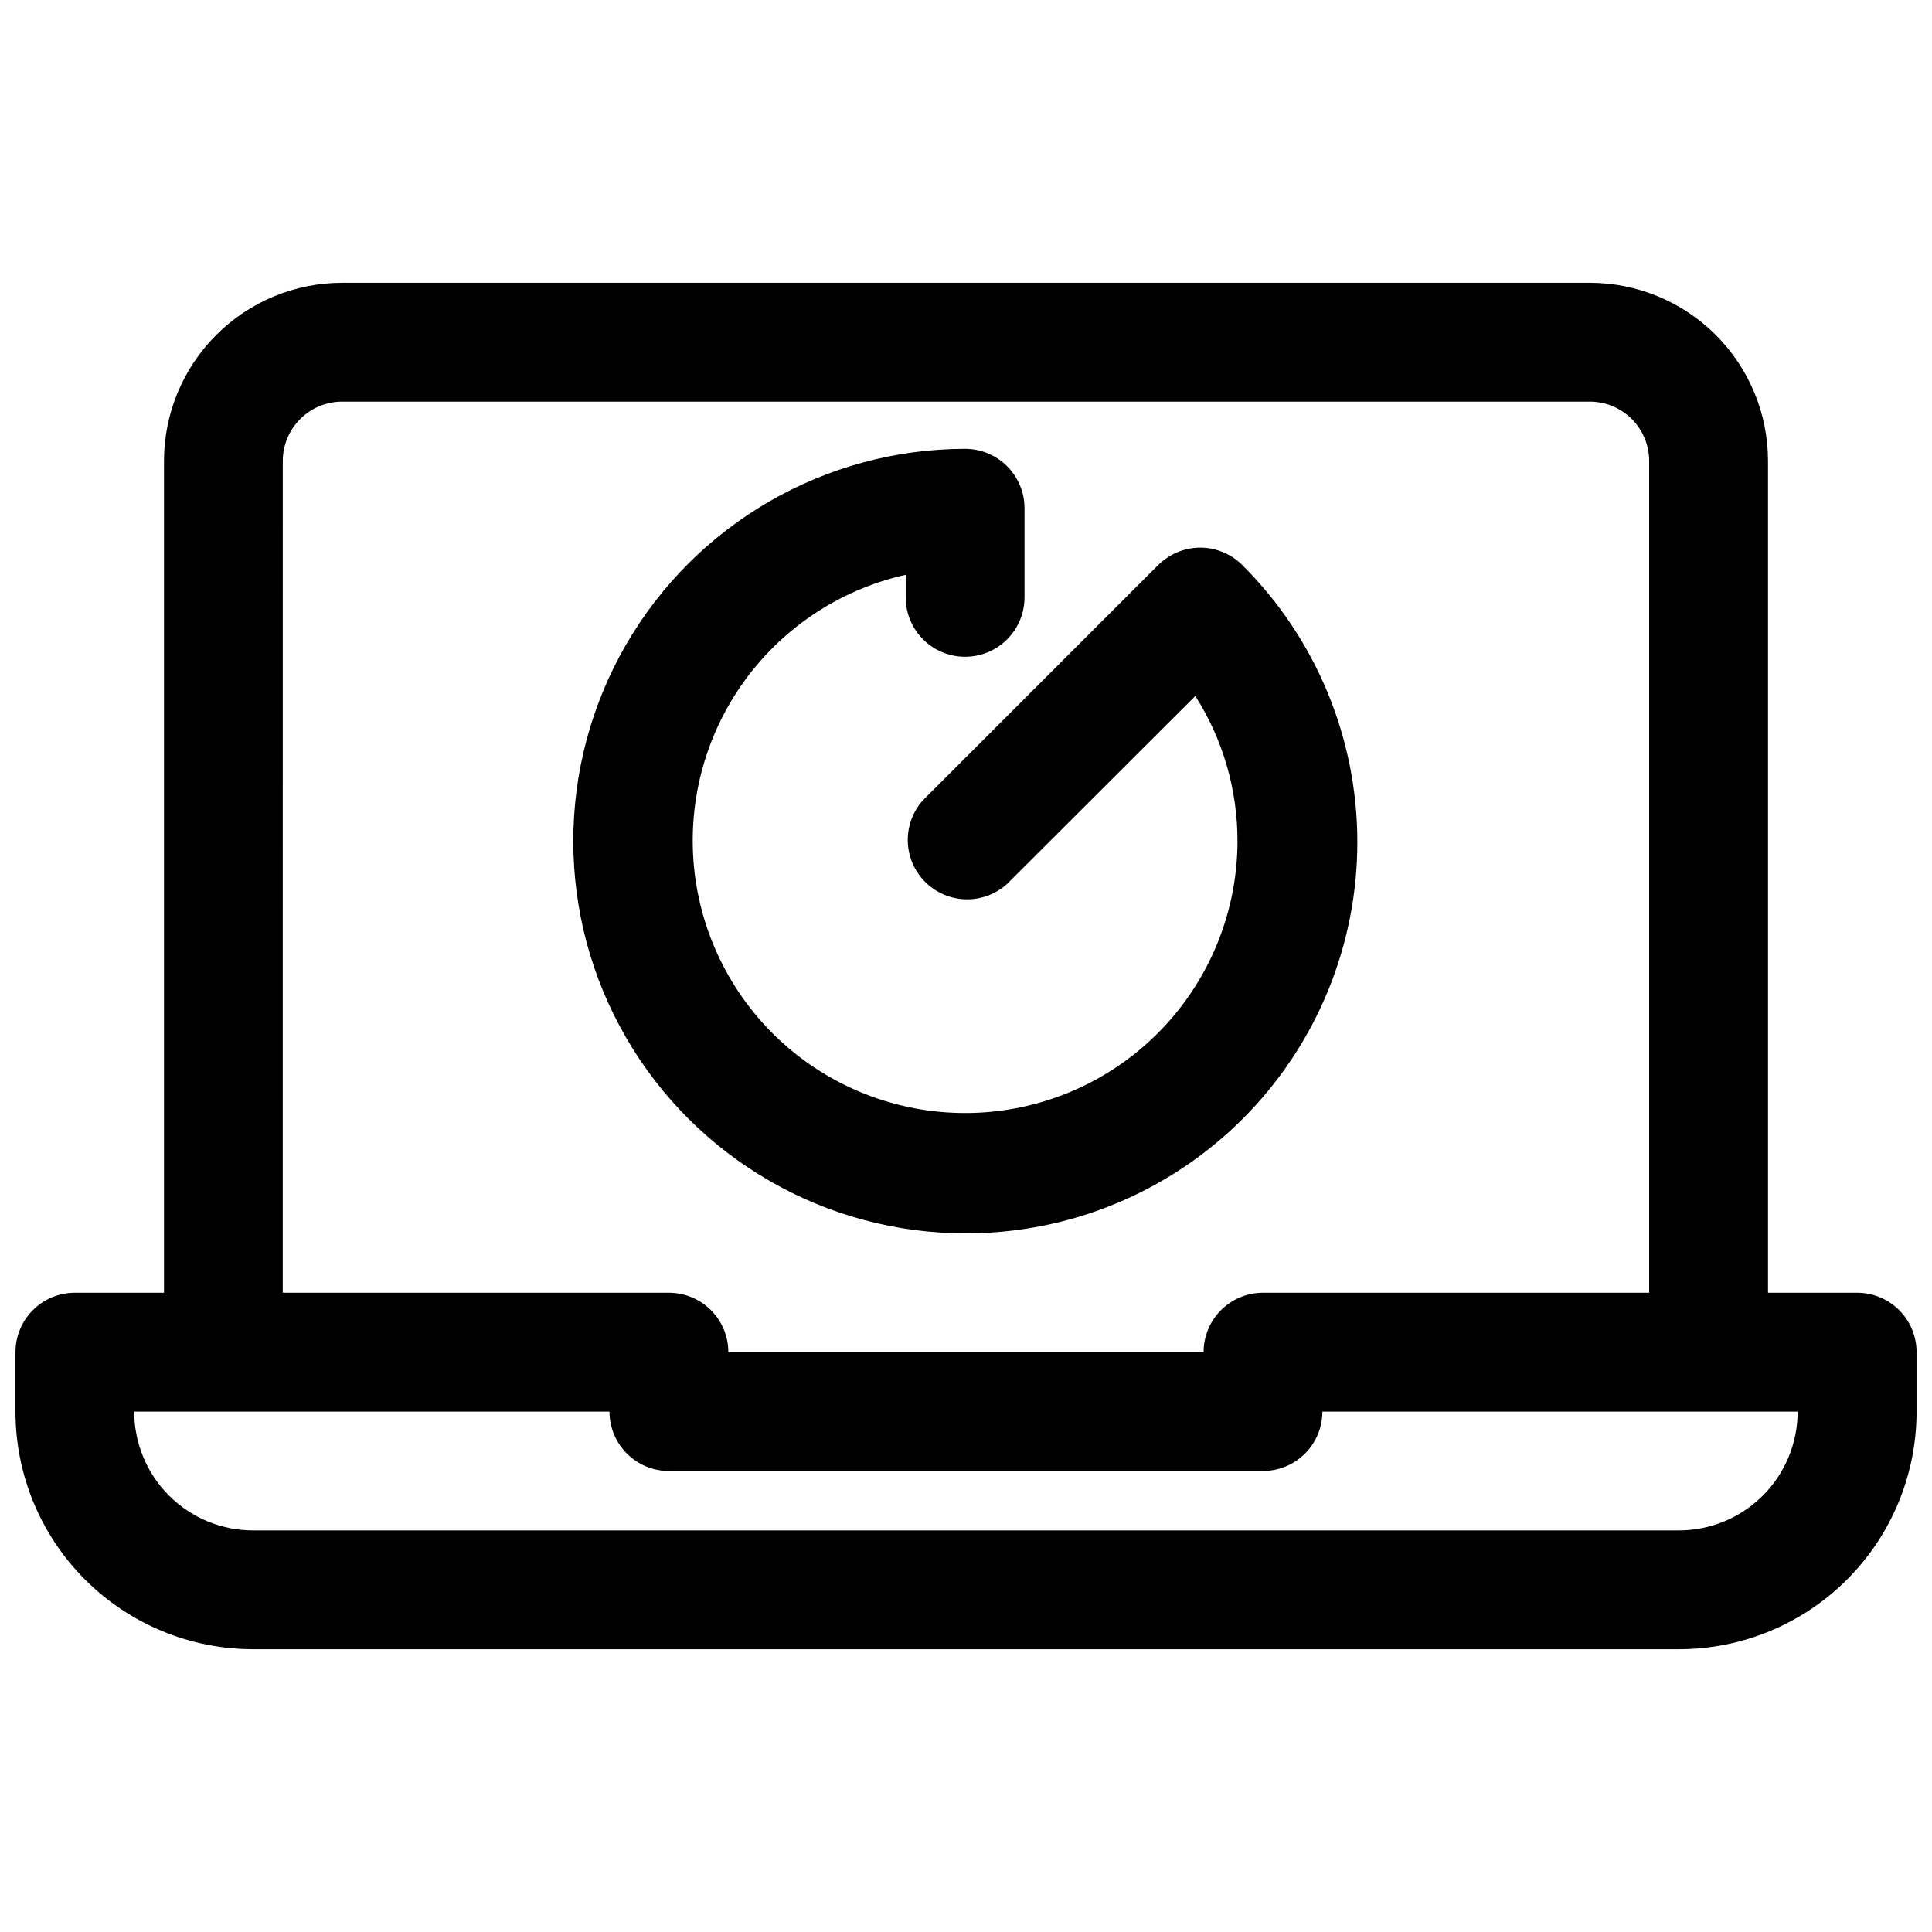
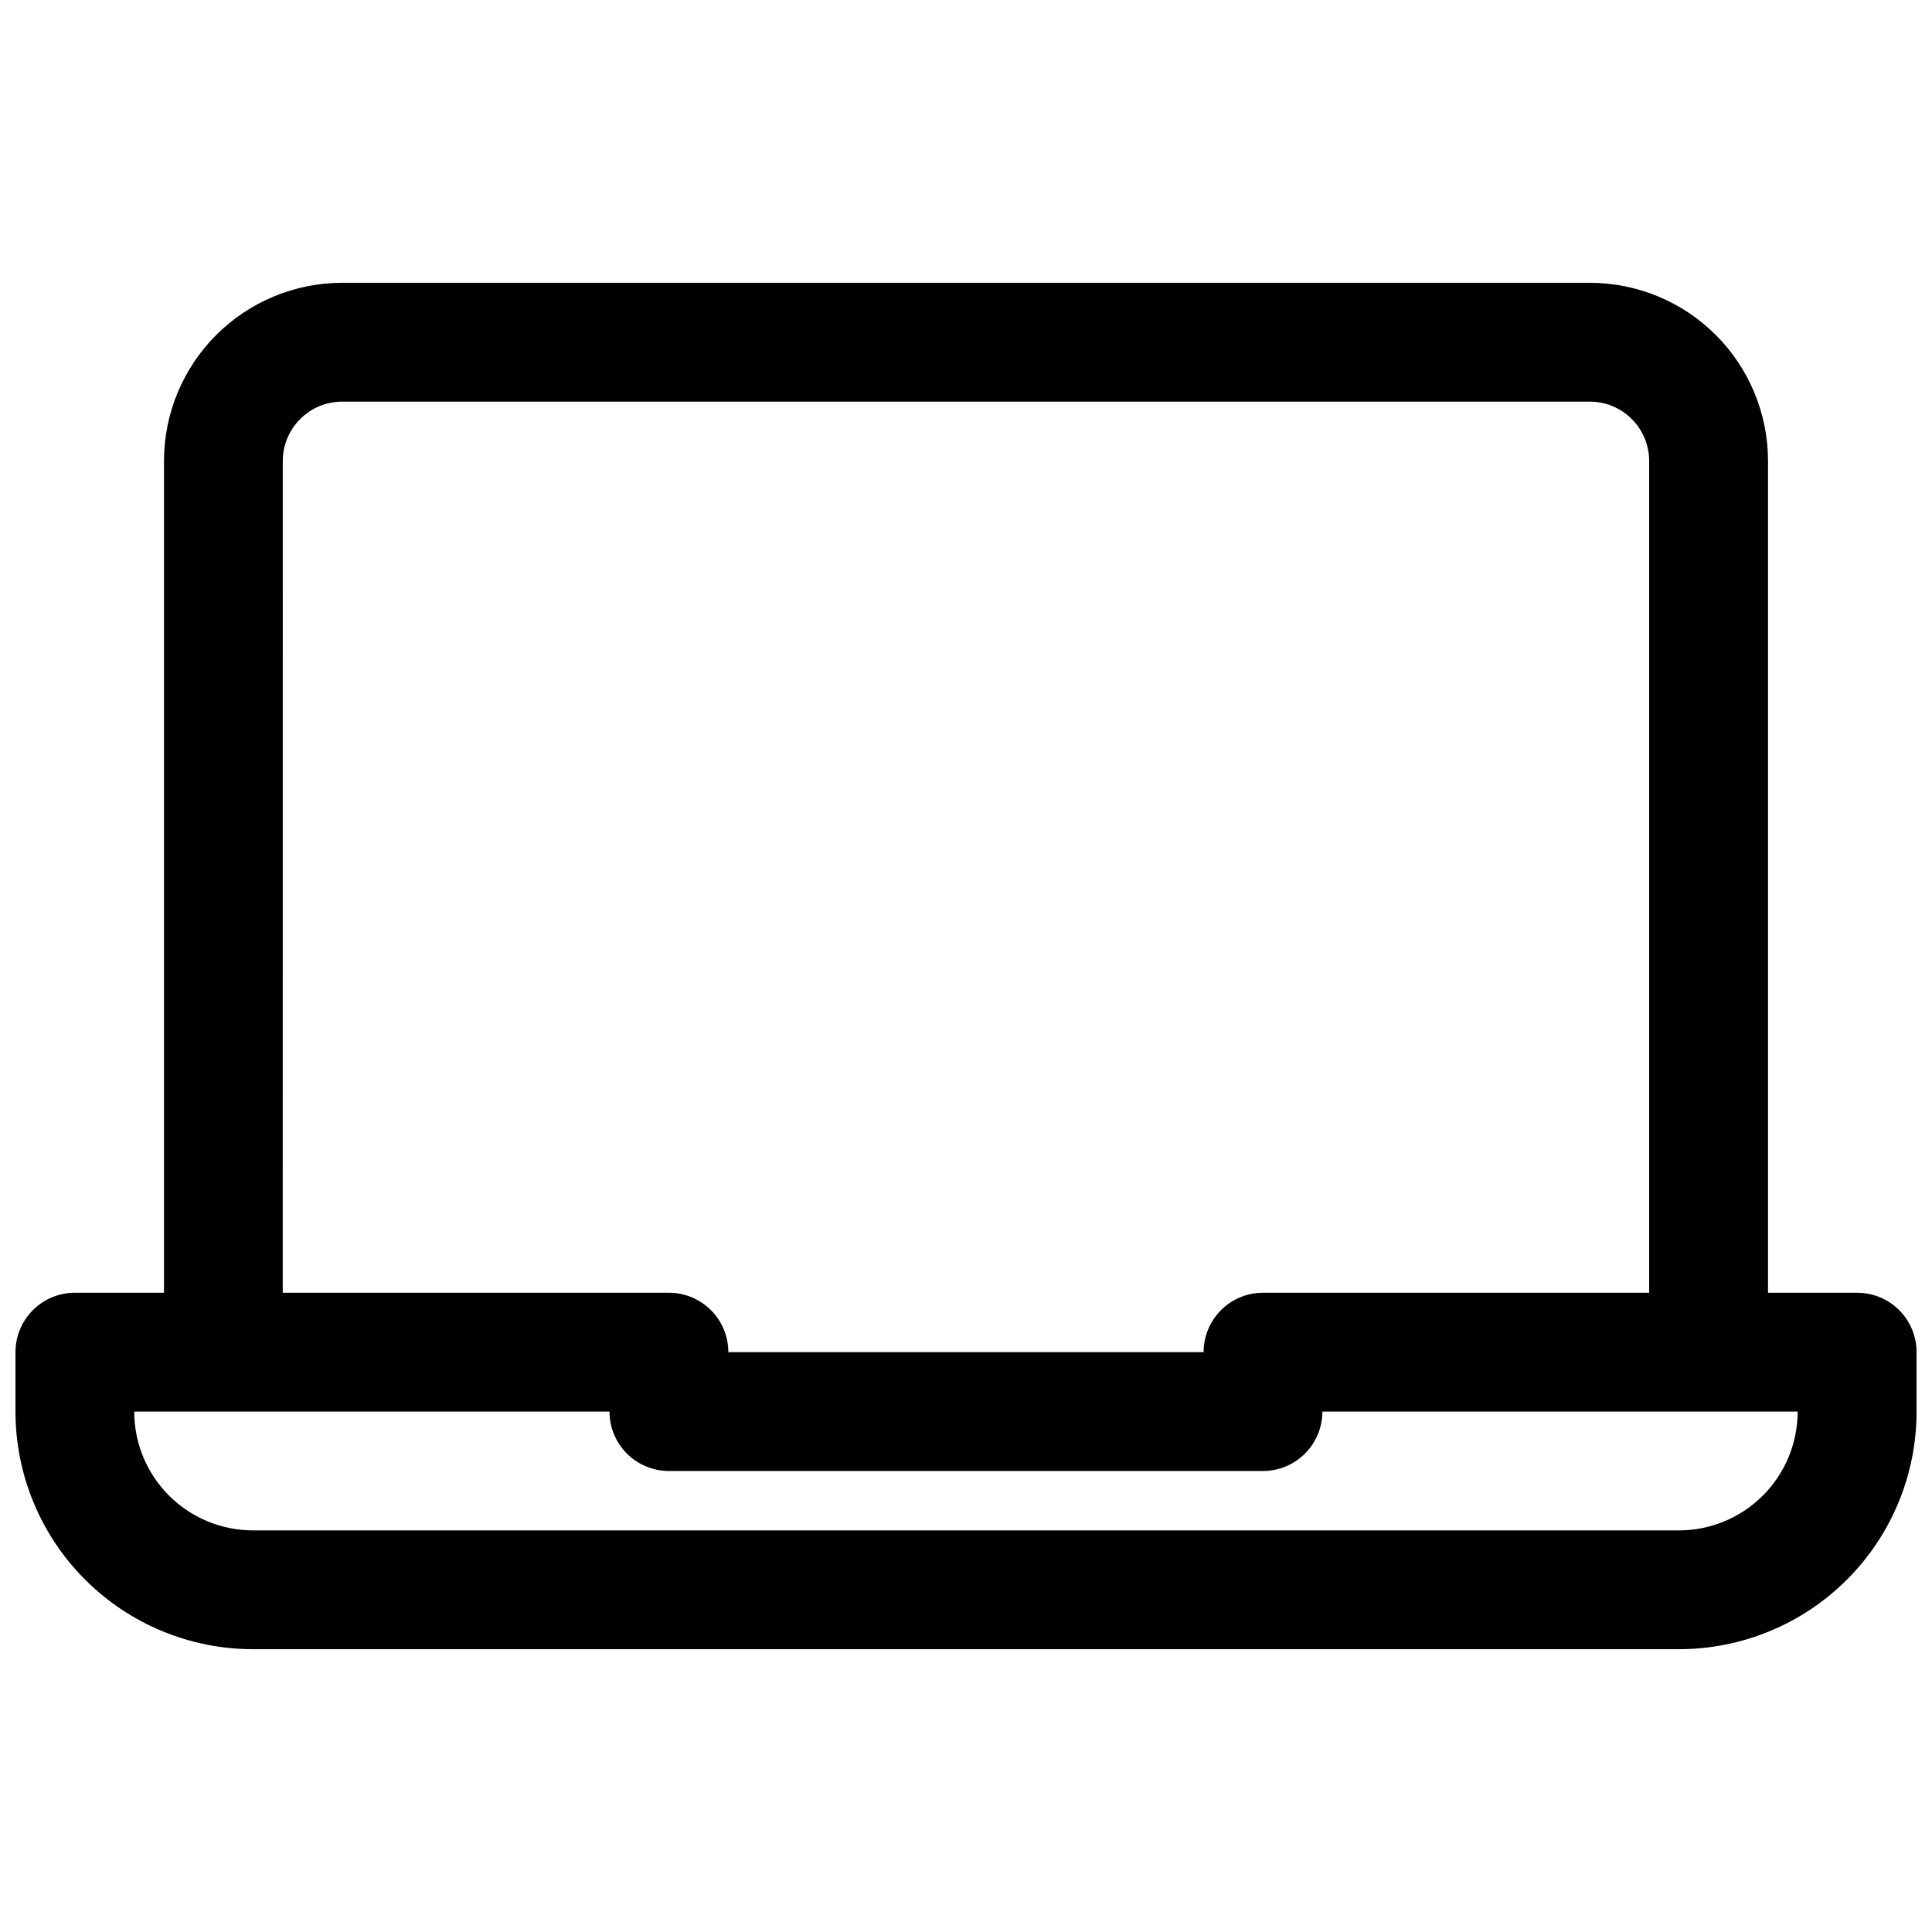
<svg xmlns="http://www.w3.org/2000/svg" width="800px" height="800px" version="1.1" viewBox="144 144 512 512">
  <defs>
    <clipPath id="a">
      <path d="m148.09 218h503.81v364h-503.81z" />
    </clipPath>
  </defs>
  <g clip-path="url(#a)">
    <path d="m636.16 486.59h-23.617v-220.41c0-12.527-4.977-24.543-13.832-33.398-8.859-8.859-20.875-13.836-33.398-13.836h-330.62c-12.527 0-24.543 4.977-33.398 13.836-8.859 8.855-13.836 20.871-13.836 33.398v220.41h-23.617c-4.172 0-8.18 1.66-11.133 4.613-2.949 2.953-4.609 6.957-4.609 11.133v15.742c0 16.703 6.637 32.723 18.445 44.531 11.809 11.812 27.828 18.445 44.531 18.445h377.86c16.703 0 32.723-6.633 44.531-18.445 11.812-11.809 18.445-27.828 18.445-44.531v-15.742c0-4.176-1.656-8.18-4.609-11.133s-6.957-4.613-11.133-4.613zm-417.22-220.41c0-4.176 1.66-8.184 4.613-11.133 2.953-2.953 6.957-4.613 11.133-4.613h330.62c4.176 0 8.18 1.66 11.133 4.613 2.949 2.949 4.609 6.957 4.609 11.133v220.41h-102.34c-4.176 0-8.18 1.66-11.133 4.613-2.953 2.953-4.609 6.957-4.609 11.133h-125.95c0-4.176-1.66-8.18-4.613-11.133s-6.957-4.613-11.133-4.613h-102.34zm369.98 283.39h-377.86c-8.352 0-16.359-3.316-22.266-9.223s-9.223-13.914-9.223-22.266h125.95c0 4.176 1.656 8.18 4.609 11.133 2.953 2.953 6.957 4.613 11.133 4.613h157.44c4.176 0 8.18-1.66 11.133-4.613 2.953-2.953 4.609-6.957 4.609-11.133h125.95c0 8.352-3.316 16.359-9.223 22.266-5.902 5.906-13.914 9.223-22.266 9.223z" />
  </g>
-   <path d="m400 470.85c27.508 0.008 53.895-10.914 73.348-30.367s30.375-45.84 30.363-73.352c-0.012-27.508-10.957-53.887-30.426-73.324-2.008-2.039-4.539-3.488-7.312-4.195-2.773-0.707-5.688-0.645-8.43 0.18-2.664 0.832-5.074 2.32-7.008 4.332l-61.875 61.875 0.004-0.004c-3.66 4.027-4.984 9.656-3.5 14.891 1.484 5.234 5.566 9.332 10.797 10.836 5.227 1.504 10.863 0.199 14.902-3.445l49.91-49.828-0.004-0.004c7.367 11.57 11.246 25.016 11.18 38.73-0.102 18.207-7.078 35.703-19.535 48.984-12.453 13.277-29.469 21.363-47.629 22.629-18.164 1.266-36.137-4.379-50.312-15.801-14.176-11.426-23.516-27.785-26.141-45.801s1.652-36.359 11.98-51.355c10.324-14.992 25.938-25.531 43.707-29.504v5.984c0 5.621 3 10.82 7.871 13.633s10.871 2.812 15.742 0c4.871-2.812 7.875-8.012 7.875-13.633v-23.617c0-4.176-1.66-8.18-4.613-11.133s-6.957-4.613-11.133-4.613c-37.137 0.043-71.43 19.895-89.965 52.078-18.531 32.184-18.484 71.809 0.121 103.95s52.941 51.918 90.082 51.875z" />
</svg>